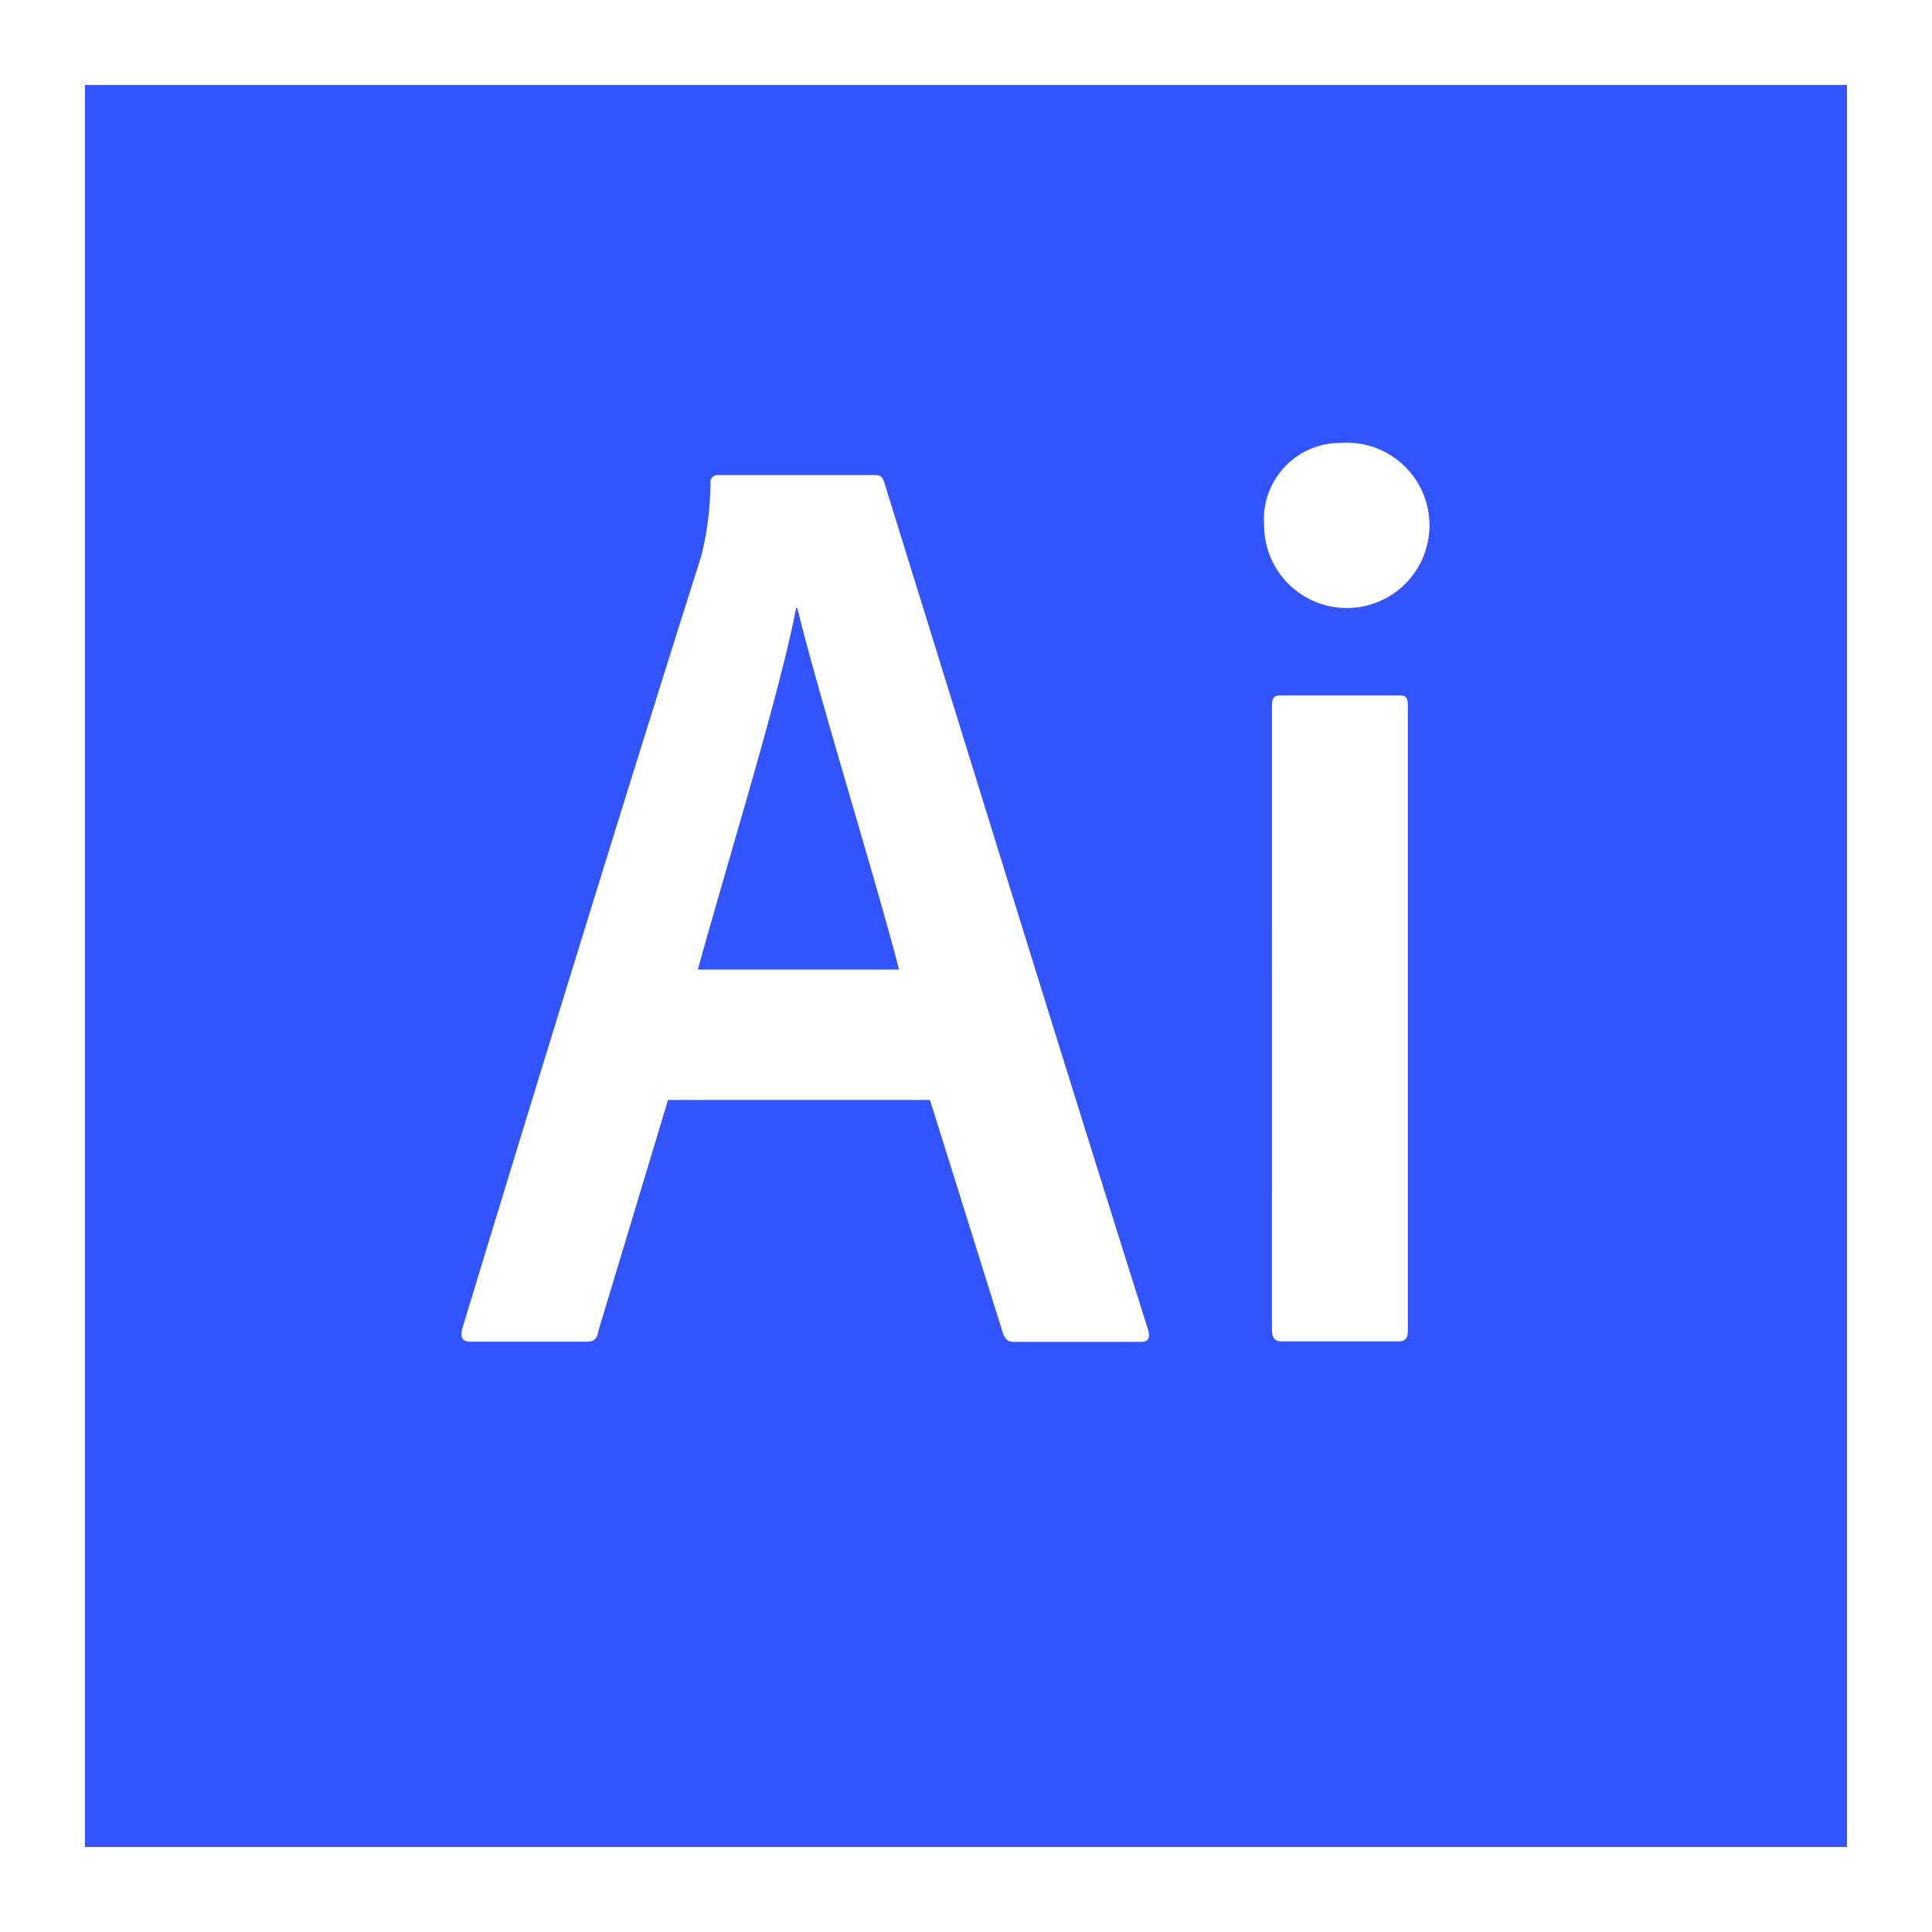
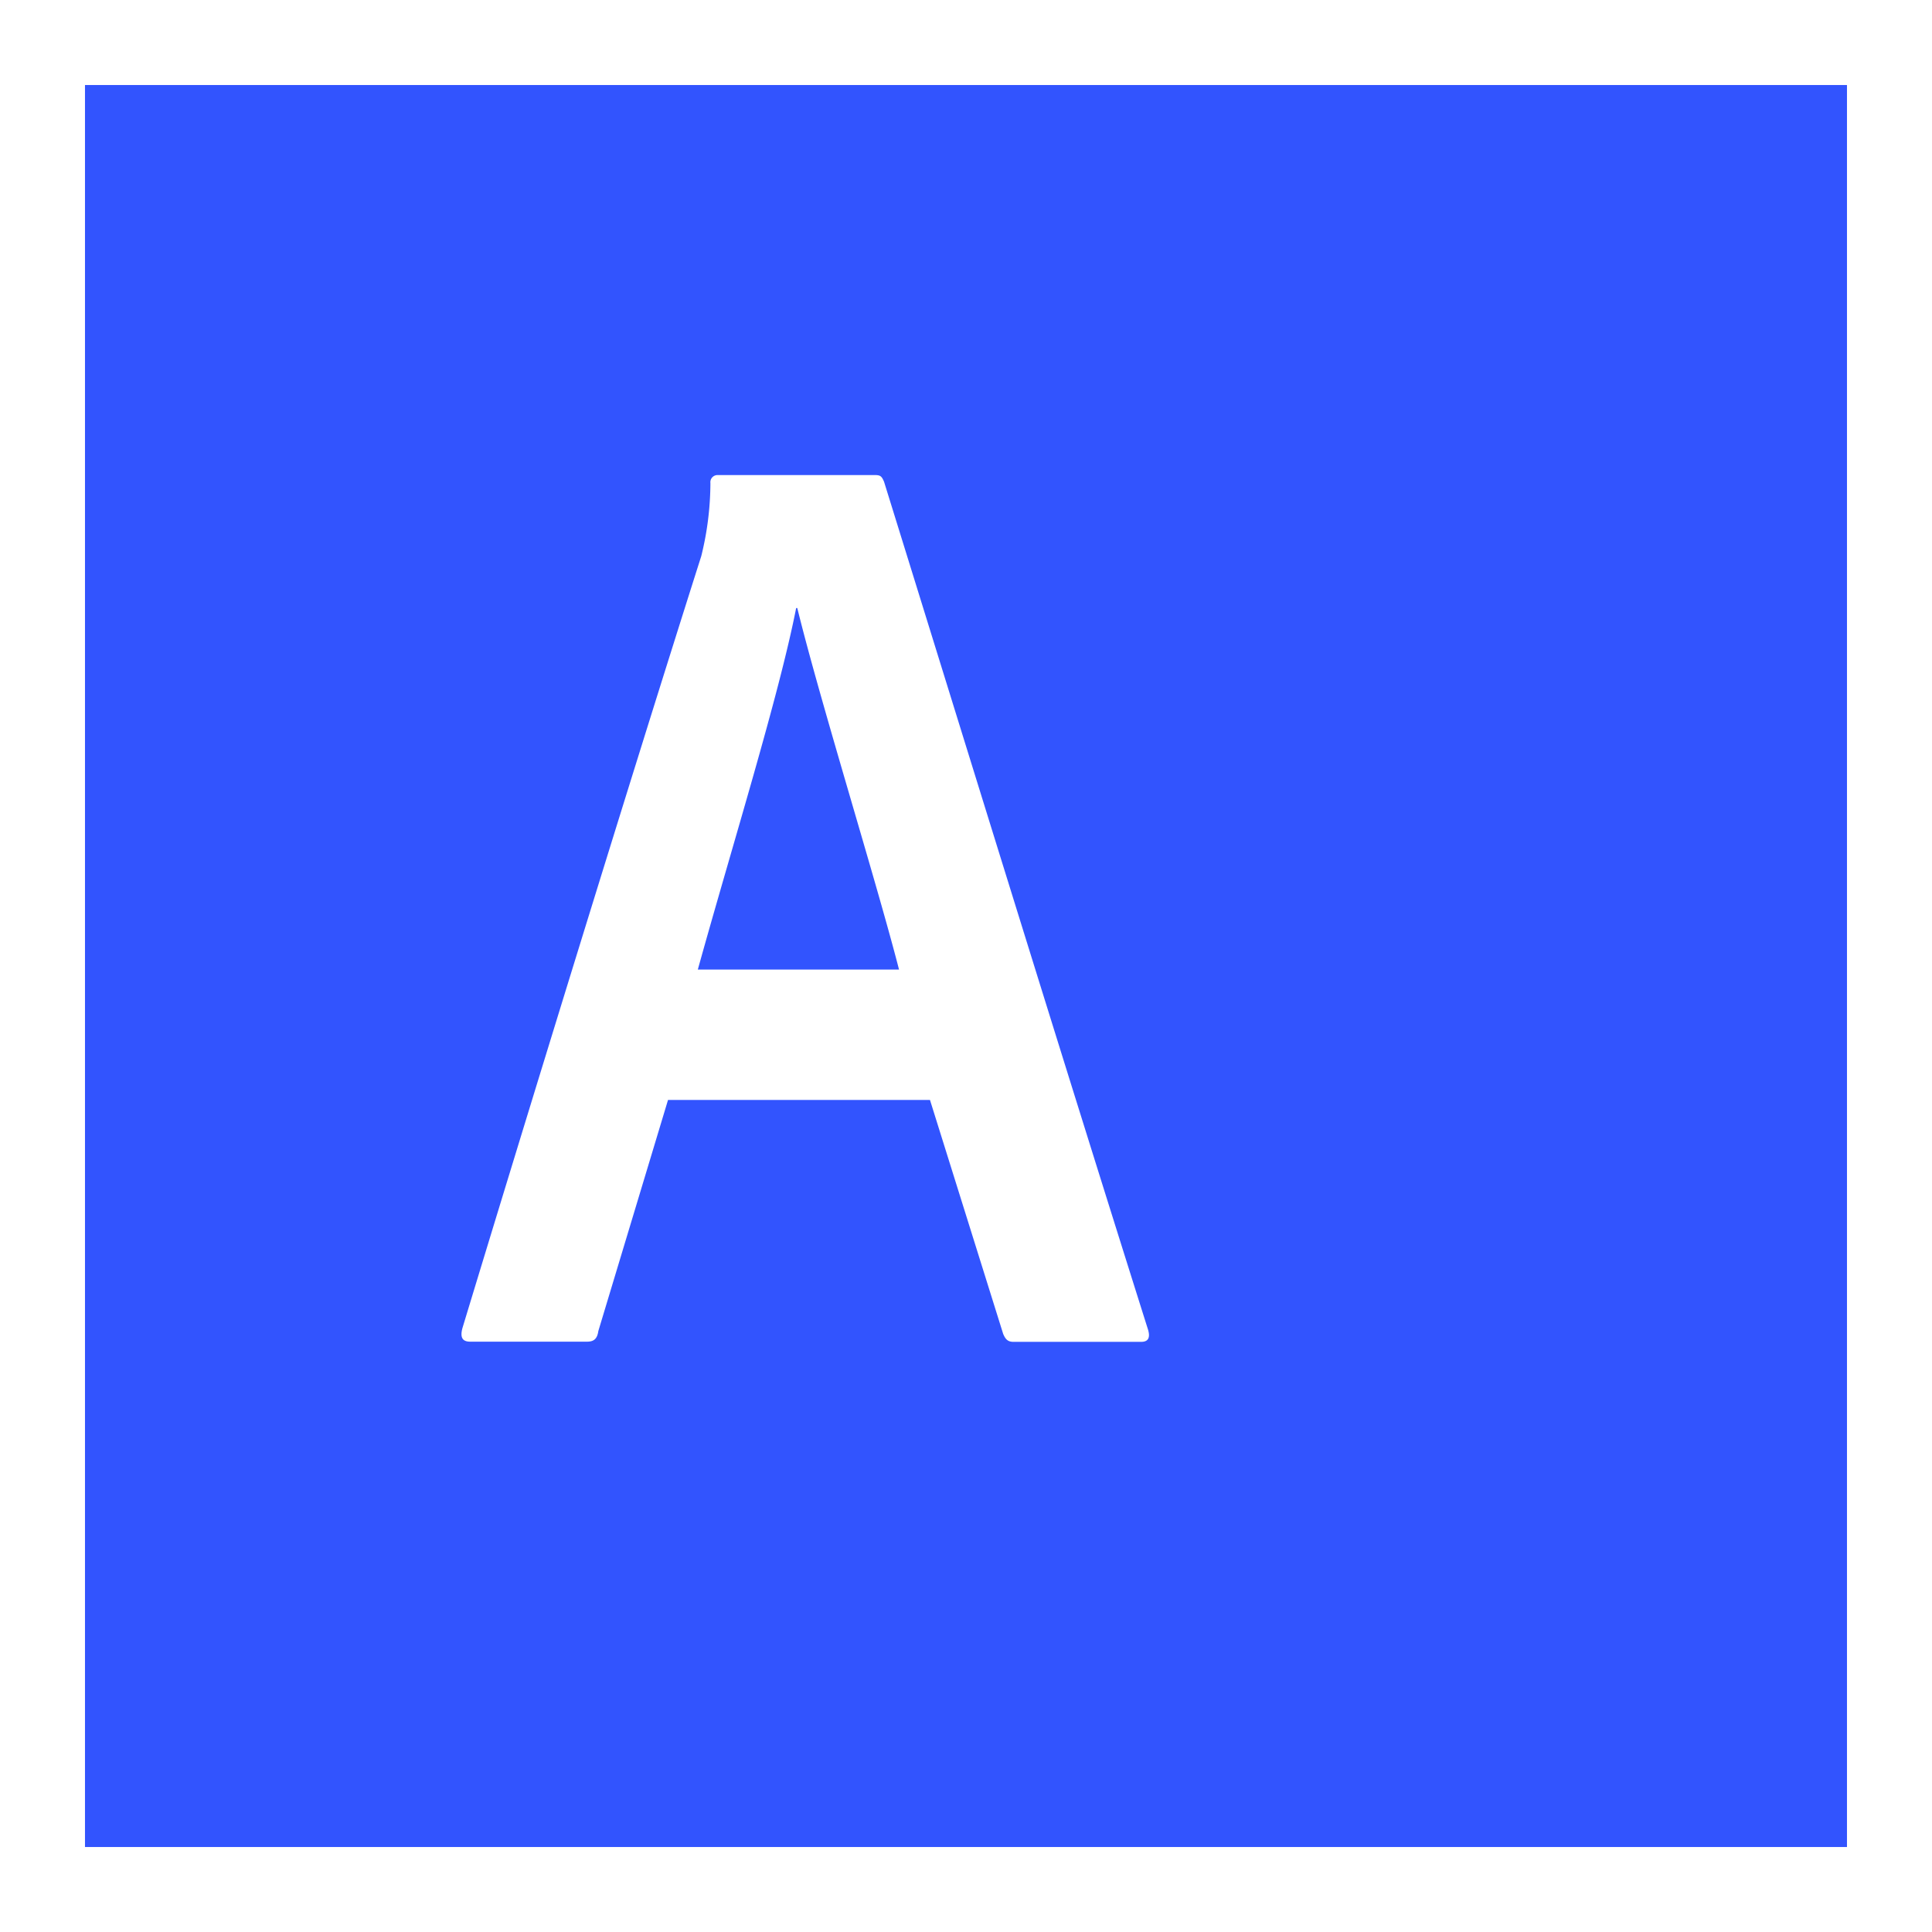
<svg xmlns="http://www.w3.org/2000/svg" width="46.012" height="46.012" viewBox="0 0 46.012 46.012">
  <g id="_x31_1_x2C__Illustrator_x2C__Adobe_x2C__Ai" transform="translate(-1.207 -0.711)">
    <g id="Group_10543" data-name="Group 10543" transform="translate(1.207 0.711)">
      <rect id="Rectangle_8488" data-name="Rectangle 8488" width="46.012" height="46.012" transform="translate(0 0)" fill="#fff" />
      <rect id="Rectangle_8489" data-name="Rectangle 8489" width="41.963" height="41.963" transform="translate(2.024 2.025)" fill="#3254fe" />
      <g id="Group_10542" data-name="Group 10542" transform="translate(10.99 10.548)">
        <g id="Group_10541" data-name="Group 10541">
          <g id="XMLID_335_">
            <g id="XMLID_341_" transform="translate(0 0.765)">
              <g id="Group_10539" data-name="Group 10539">
                <path id="XMLID_342_" d="M128.075,141.127l-1.661,5.508c-.027.19-.109.254-.272.254h-2.777c-.19,0-.245-.1-.19-.316,1.47-4.844,3.948-12.916,5.69-18.392a7.286,7.286,0,0,0,.218-1.741.17.17,0,0,1,.164-.19H133c.136,0,.163.032.218.158,2.014,6.489,4.22,13.644,6.289,20.2q.082.284-.163.285H136.3c-.136,0-.191-.063-.245-.19l-1.743-5.571h-6.235Zm5.5-3.1c-.545-2.121-1.879-6.394-2.423-8.61h-.027c-.409,2.089-1.525,5.666-2.342,8.61Z" transform="translate(-123.154 -126.249)" fill="#fff" />
              </g>
            </g>
            <g id="XMLID_337_" transform="translate(19.116)">
              <g id="Group_10540" data-name="Group 10540">
-                 <path id="XMLID_338_" d="M335.278,119.717a1.819,1.819,0,0,1,1.819-1.962,1.969,1.969,0,1,1-1.819,1.962Zm.187,4.305c0-.19.053-.253.187-.253h2.835c.161,0,.214.032.214.253V138.9c0,.159-.054.253-.214.253h-2.782c-.16,0-.241-.063-.241-.284Z" transform="translate(-335.278 -117.755)" fill="#fff" />
-               </g>
+                 </g>
            </g>
          </g>
        </g>
      </g>
    </g>
  </g>
</svg>